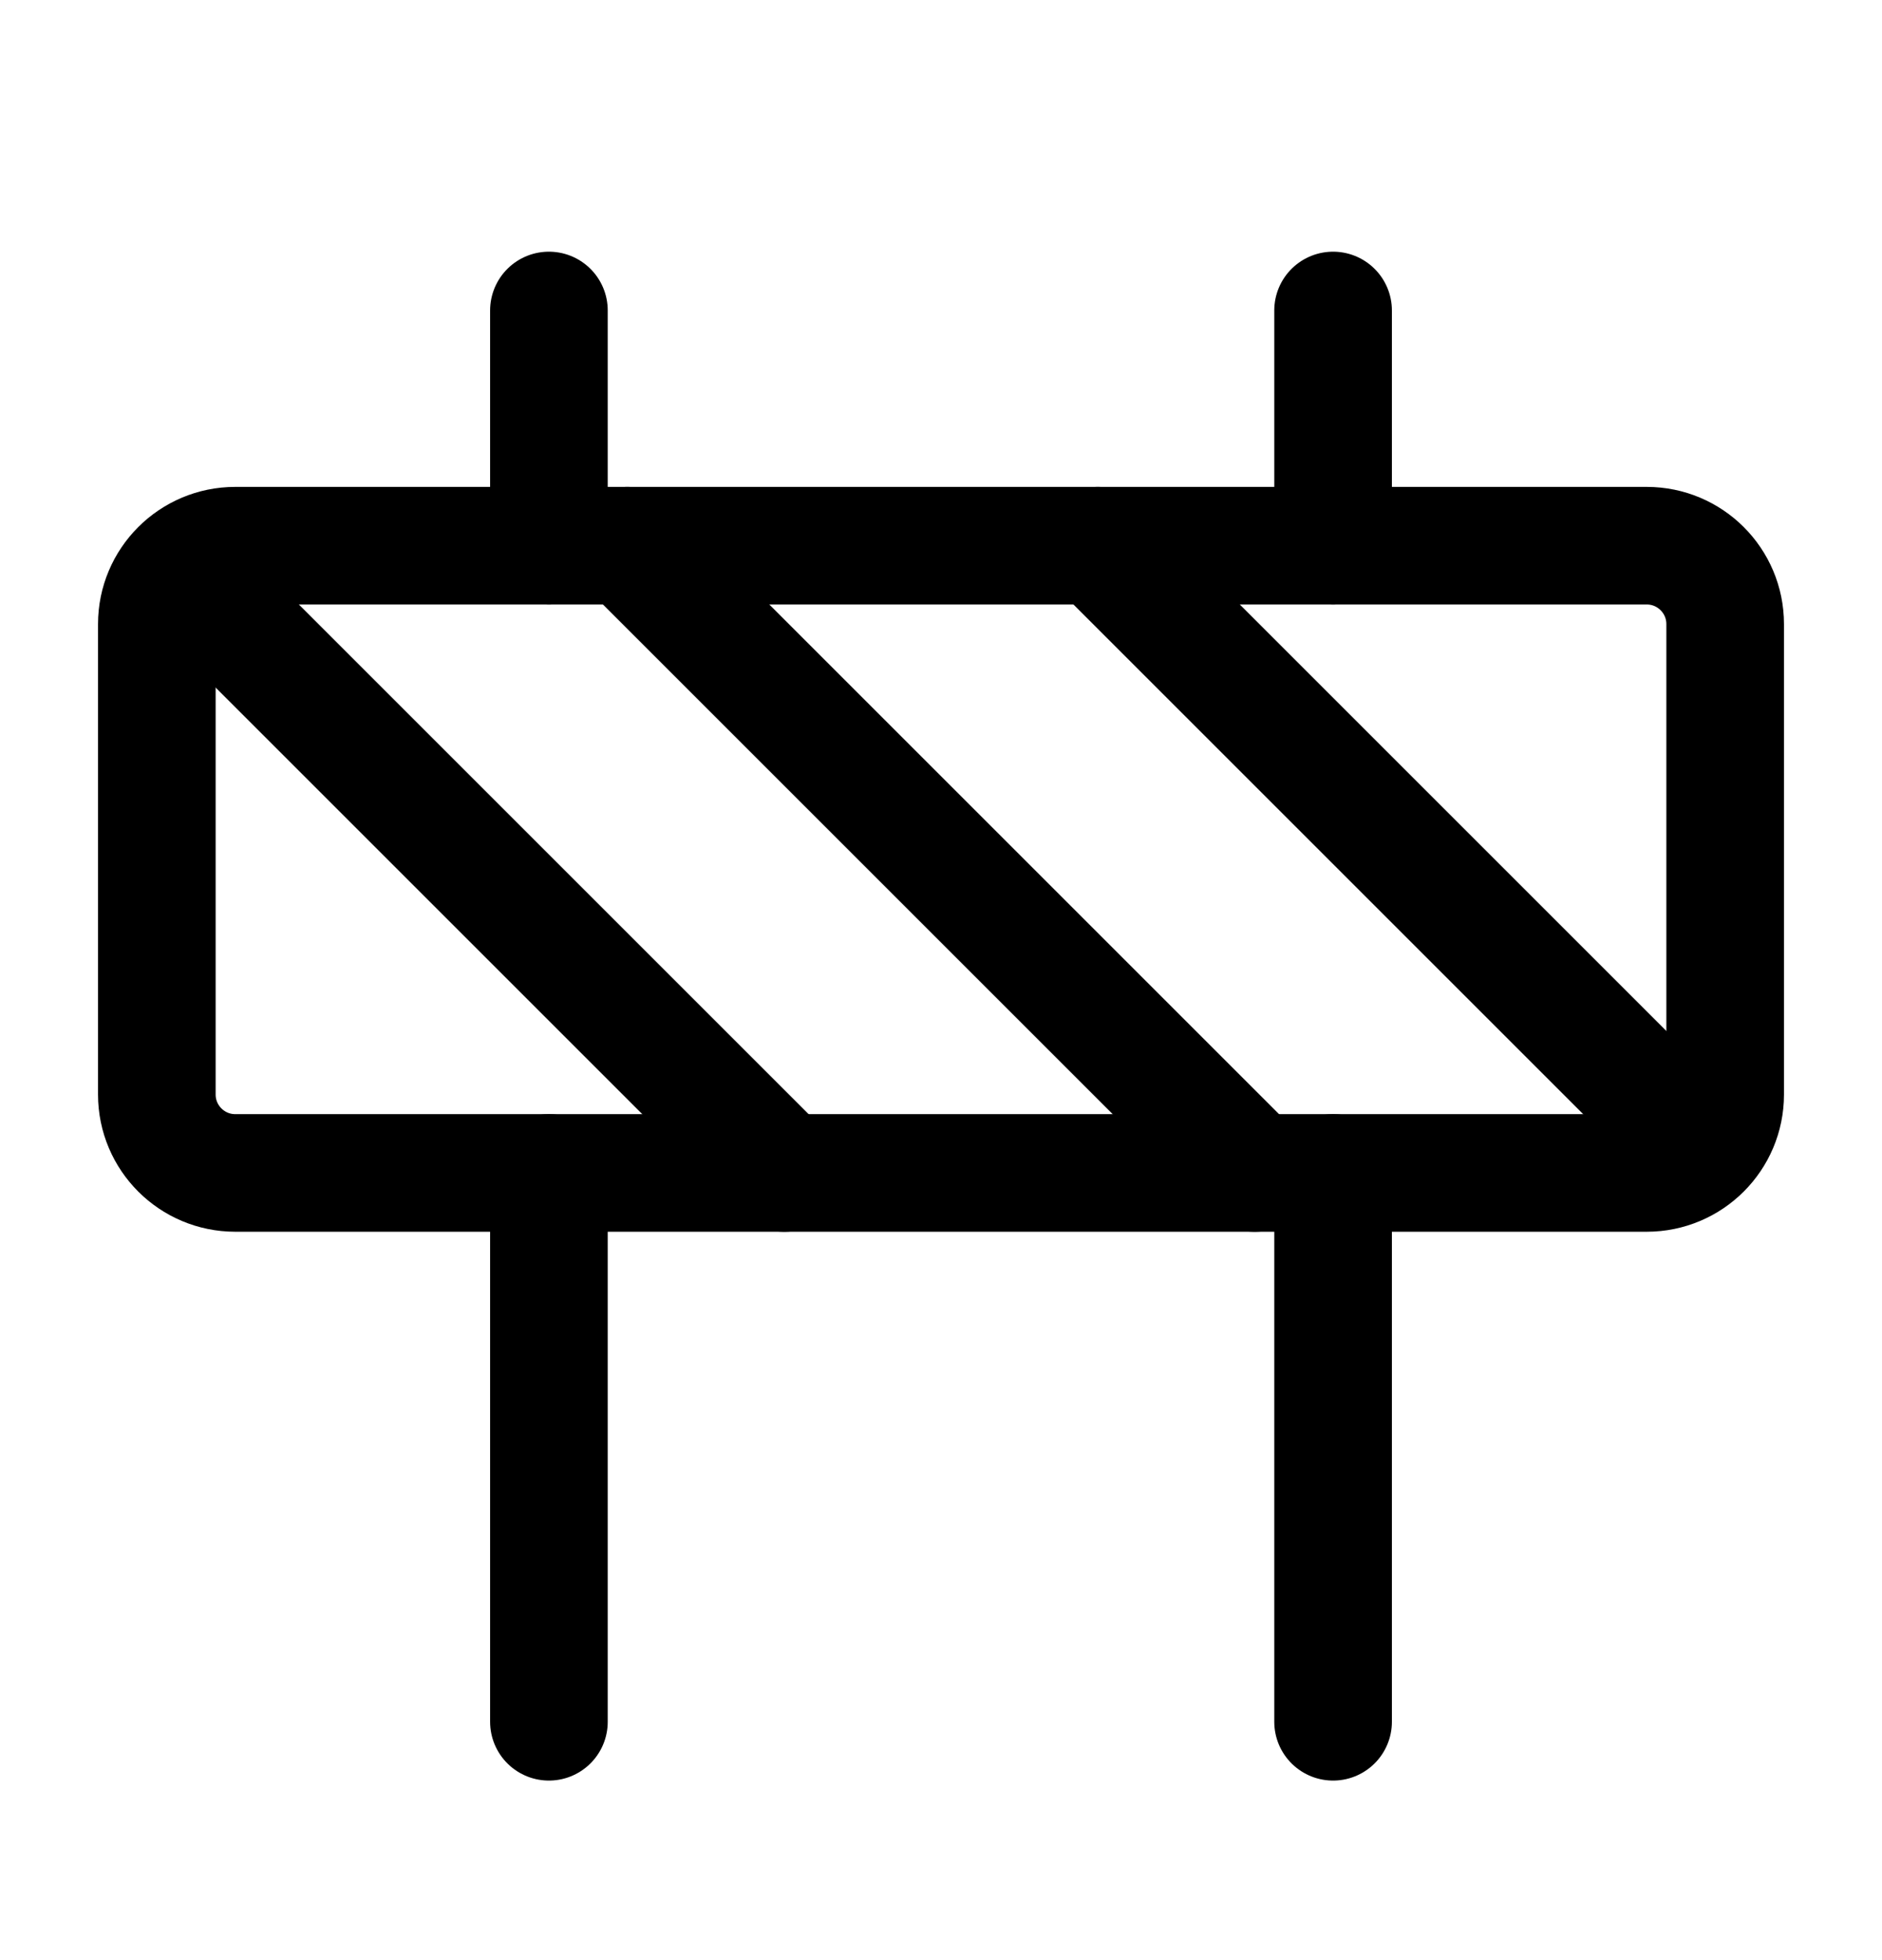
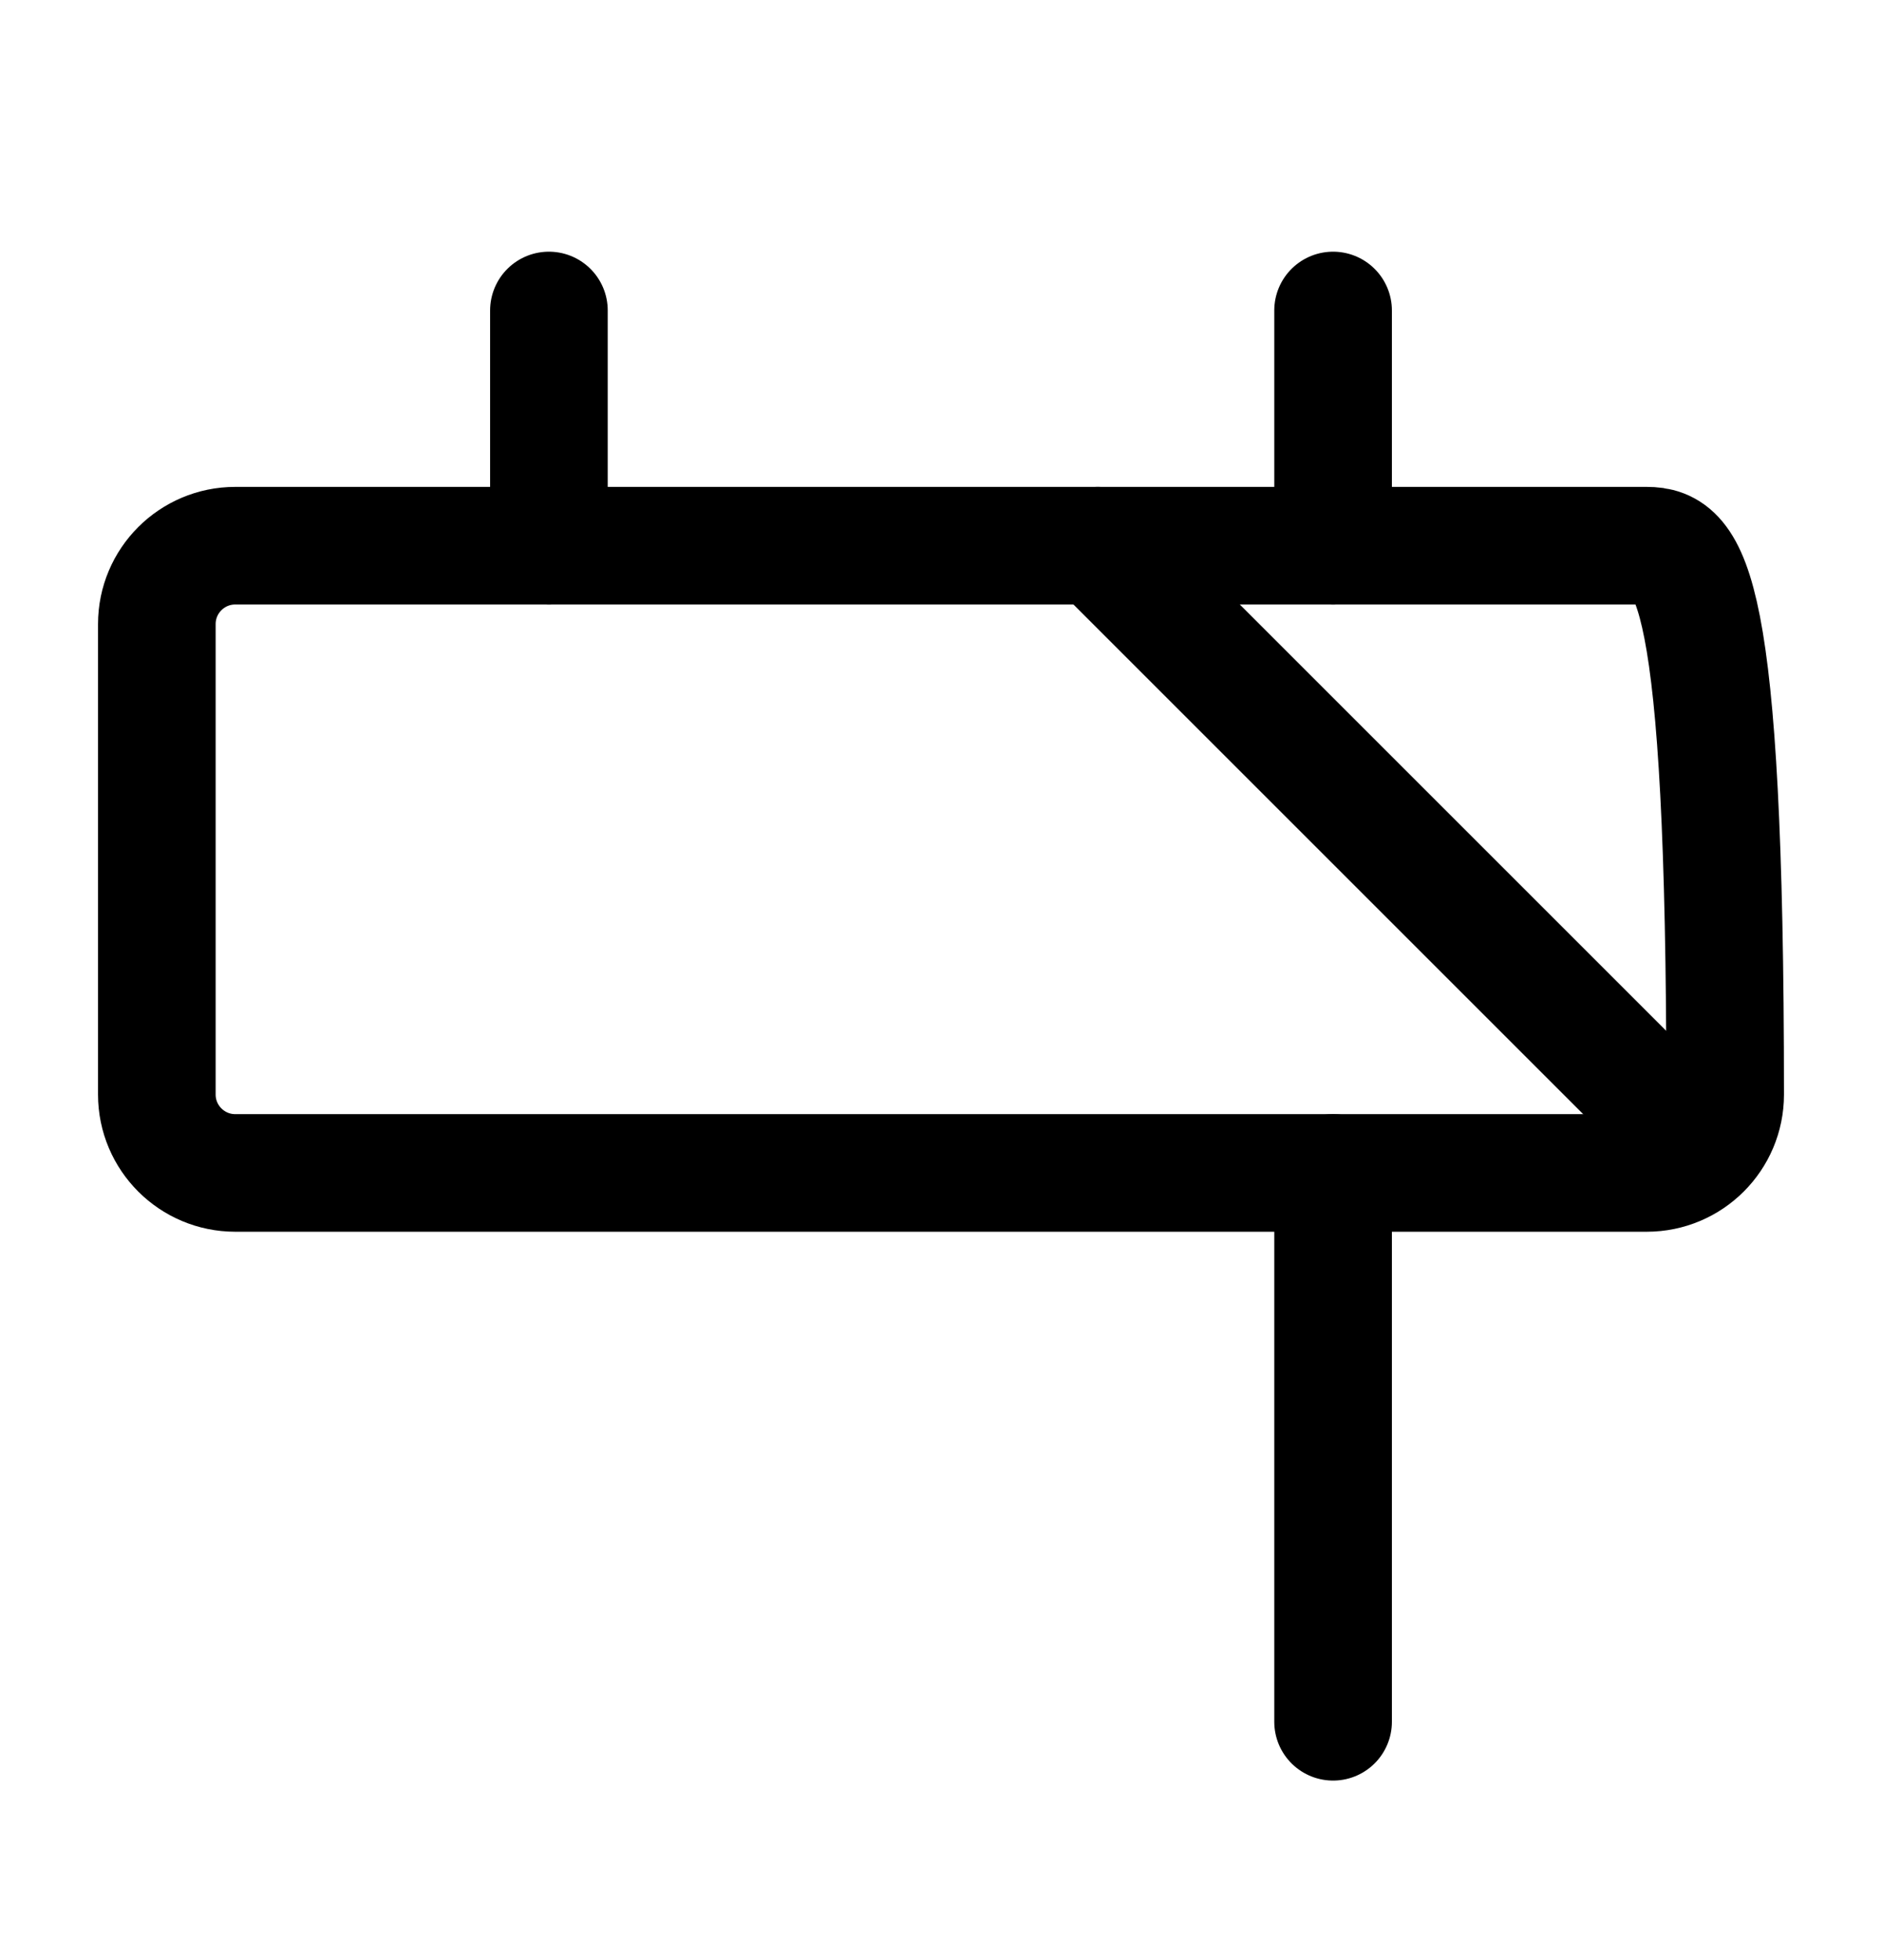
<svg xmlns="http://www.w3.org/2000/svg" width="24" height="25" viewBox="0 0 24 25" fill="none">
-   <path d="M21 6.96H3C2.448 6.96 2 7.408 2 7.96V13.96C2 14.512 2.448 14.96 3 14.96H21C21.552 14.96 22 14.512 22 13.96V7.96C22 7.408 21.552 6.96 21 6.96Z" stroke="black" stroke-width="1.5" stroke-linecap="round" stroke-linejoin="round" />
+   <path d="M21 6.96H3C2.448 6.96 2 7.408 2 7.96V13.96C2 14.512 2.448 14.96 3 14.96H21C21.552 14.96 22 14.512 22 13.96C22 7.408 21.552 6.96 21 6.96Z" stroke="black" stroke-width="1.5" stroke-linecap="round" stroke-linejoin="round" />
  <path d="M17 14.96V21.96" stroke="black" stroke-width="1.5" stroke-linecap="round" stroke-linejoin="round" />
-   <path d="M7 14.96V21.96" stroke="black" stroke-width="1.5" stroke-linecap="round" stroke-linejoin="round" />
  <path d="M17 3.96V6.96" stroke="black" stroke-width="1.5" stroke-linecap="round" stroke-linejoin="round" />
  <path d="M7 3.96V6.96" stroke="black" stroke-width="1.5" stroke-linecap="round" stroke-linejoin="round" />
-   <path d="M10.001 14.96L2.301 7.26" stroke="black" stroke-width="1.5" stroke-linecap="round" stroke-linejoin="round" />
  <path d="M14 6.96L21.7 14.66" stroke="black" stroke-width="1.5" stroke-linecap="round" stroke-linejoin="round" />
-   <path d="M8 6.96L16 14.96" stroke="black" stroke-width="1.5" stroke-linecap="round" stroke-linejoin="round" />
</svg>